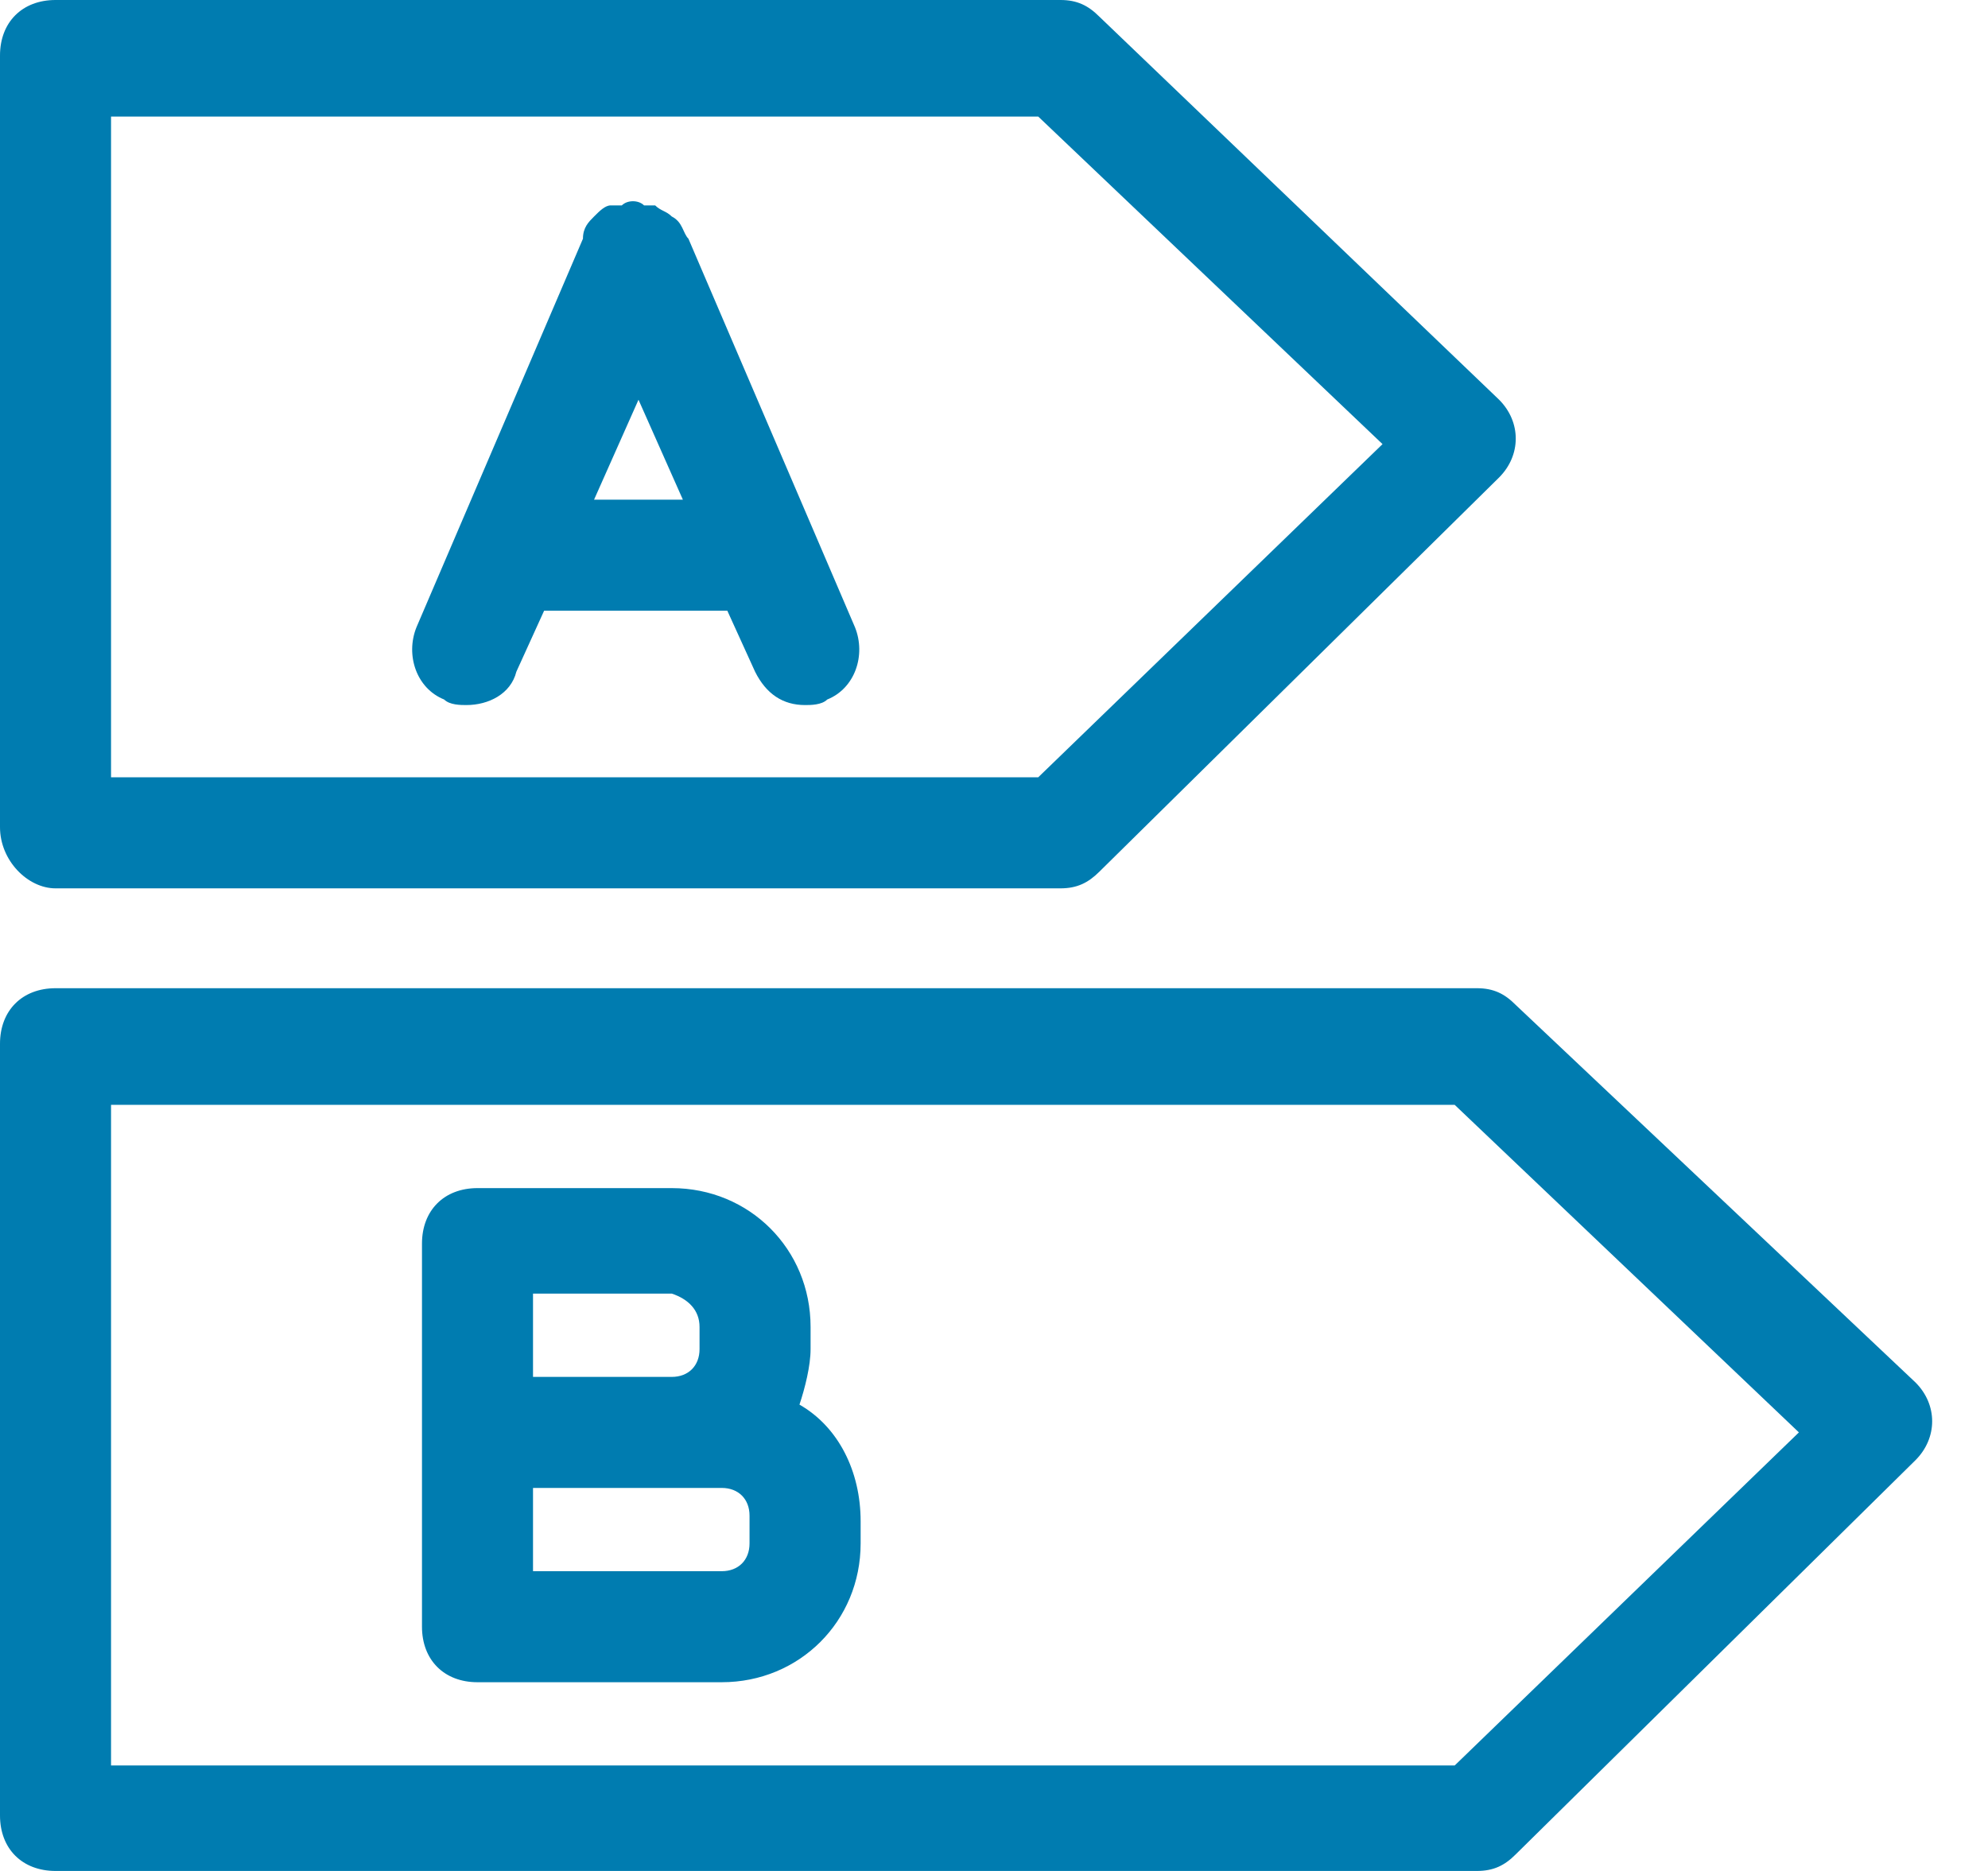
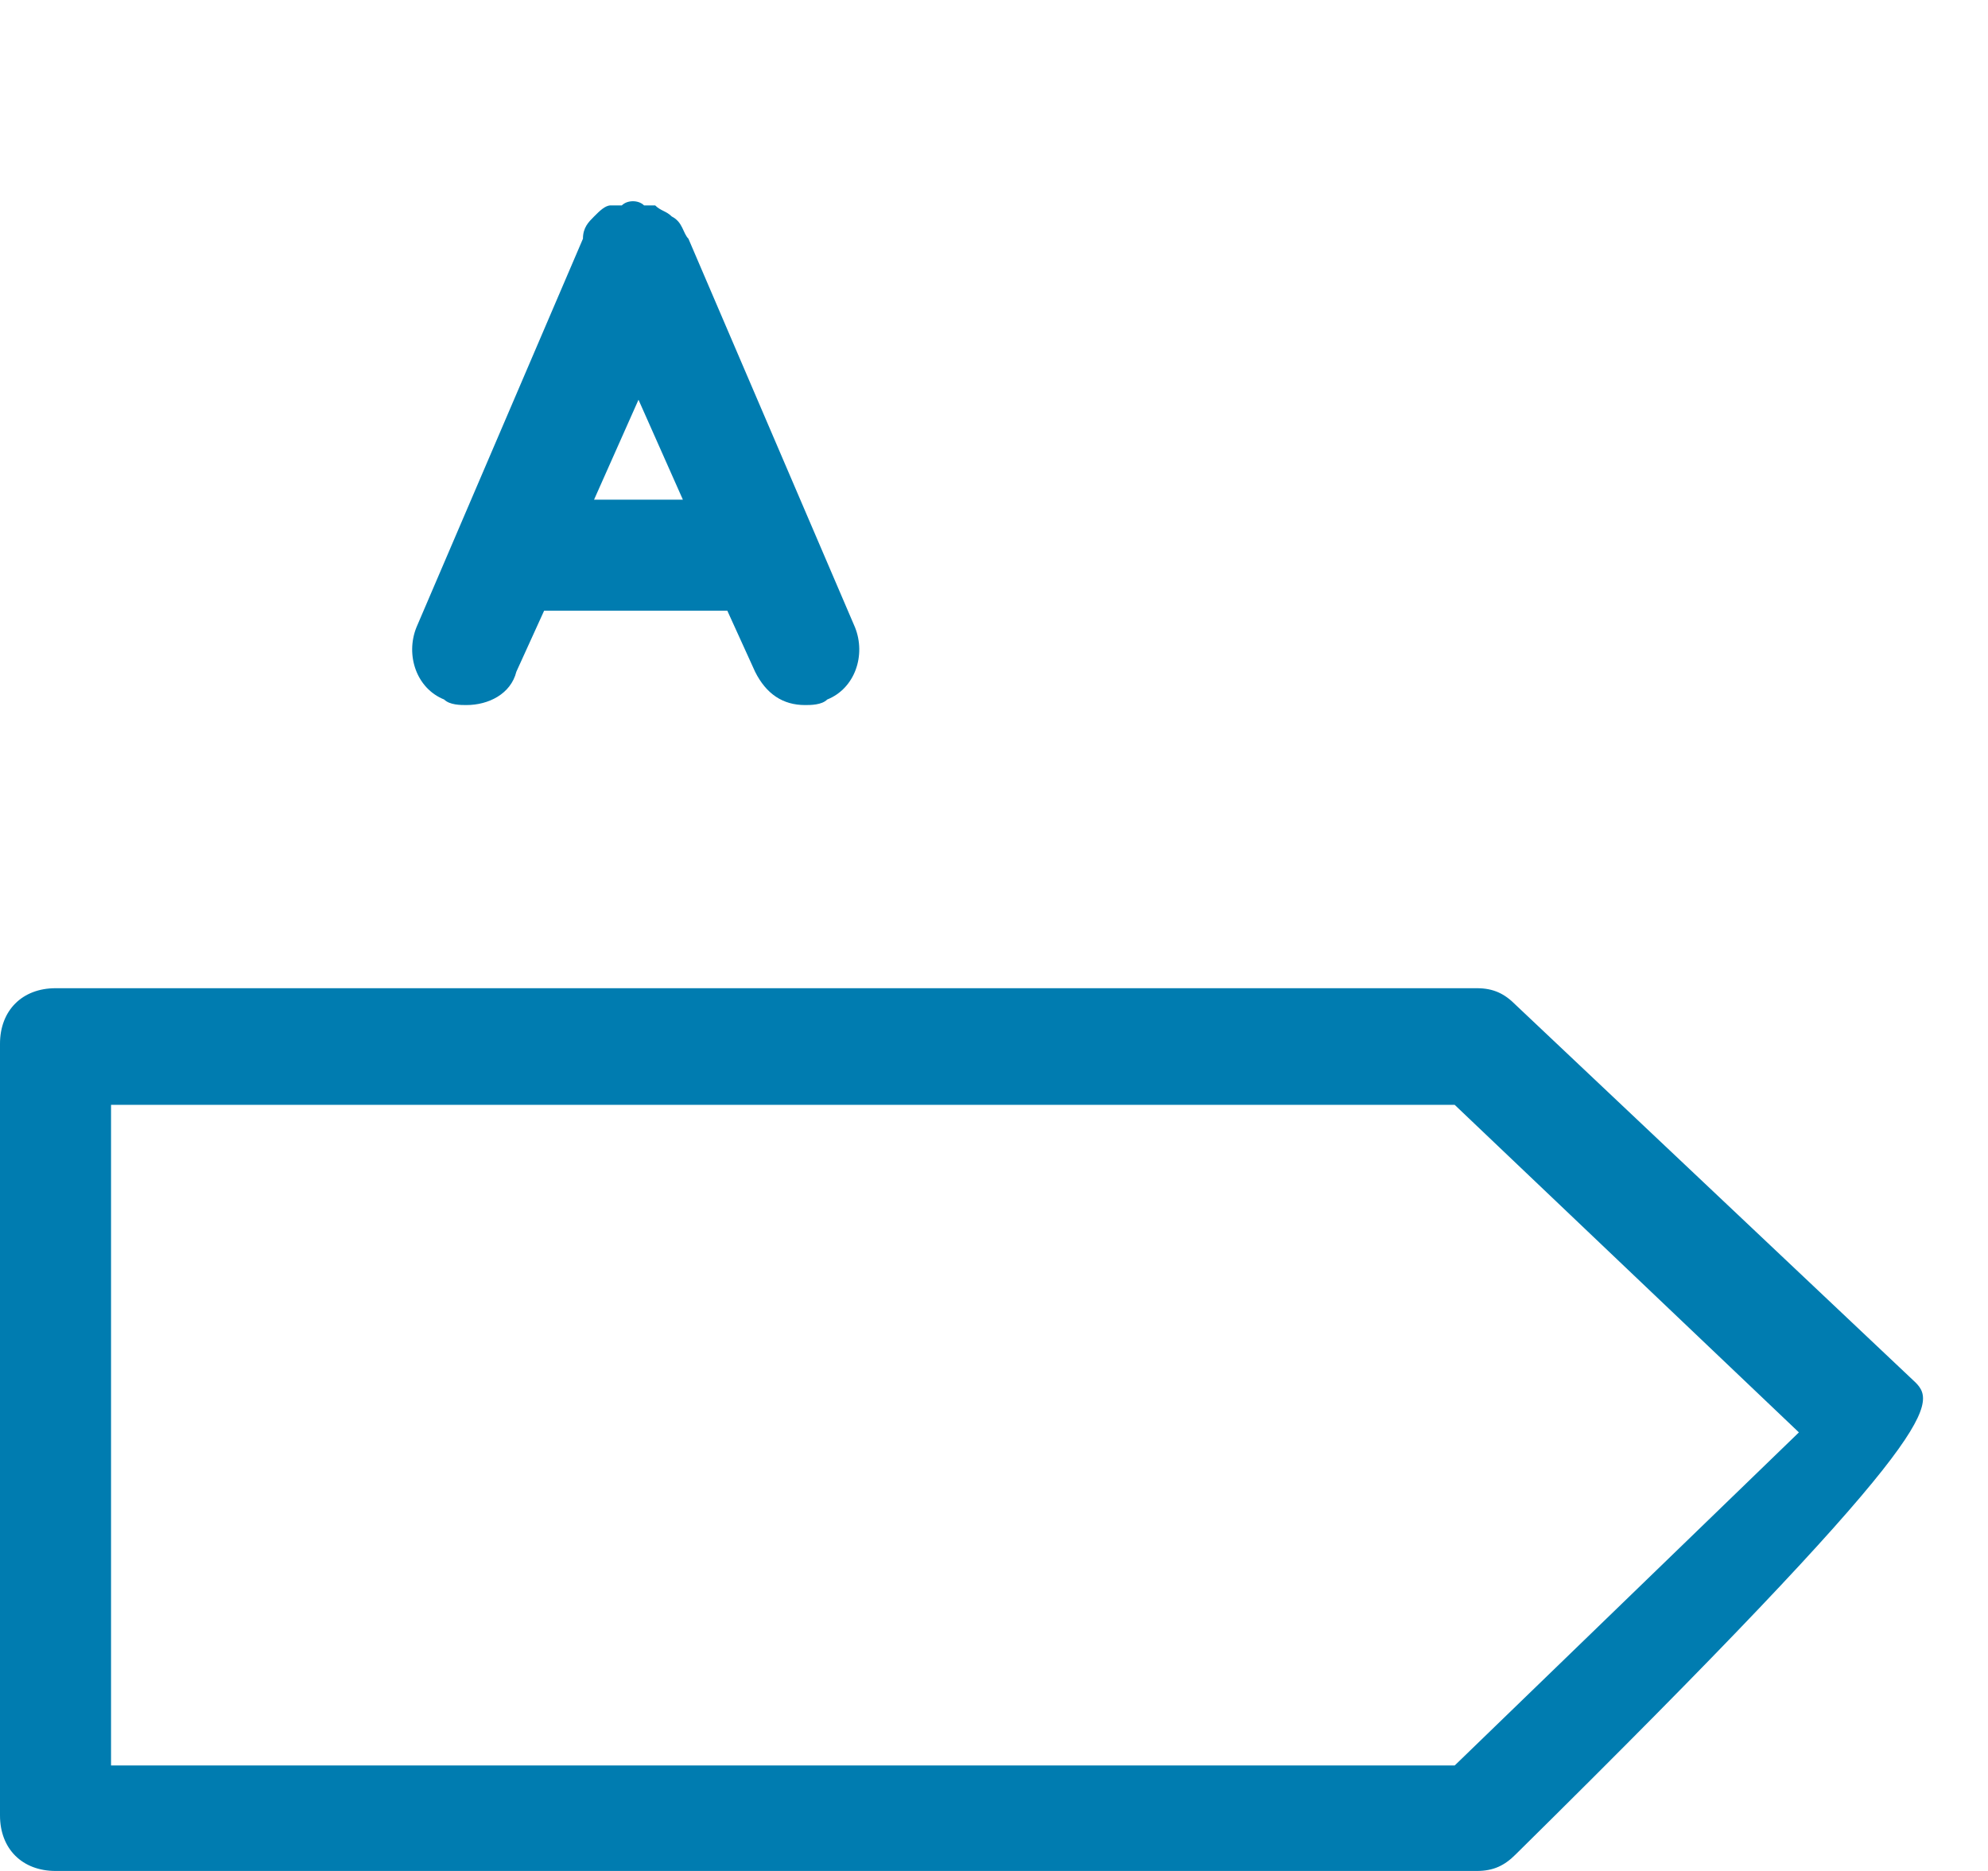
<svg xmlns="http://www.w3.org/2000/svg" width="34" height="32" viewBox="0 0 34 32" fill="none">
-   <path fill-rule="evenodd" clip-rule="evenodd" d="M24.879 30.196H1.899V18.897H24.879L30.766 24.499L24.879 30.196ZM25.923 17.188C25.734 16.997 25.544 16.902 25.259 16.902H0.95C0.38 16.902 0 17.283 0 17.852V31.051C0 31.621 0.38 32 0.95 32H25.259C25.544 32 25.734 31.906 25.923 31.716L32.76 24.974C33.14 24.594 33.14 24.024 32.76 23.645L25.923 17.188Z" fill="#007CB0" />
-   <path fill-rule="evenodd" clip-rule="evenodd" d="M1.899 1.994H17.757L23.645 7.596L17.757 13.294H1.899V1.994ZM0.95 15.194H18.137C18.422 15.194 18.612 15.098 18.802 14.909L25.639 8.166C26.018 7.786 26.018 7.217 25.639 6.837L18.802 0.285C18.612 0.095 18.422 0 18.137 0H0.95C0.38 0 0 0.38 0 0.95V14.148C0 14.719 0.475 15.194 0.95 15.194Z" fill="#007CB0" />
+   <path fill-rule="evenodd" clip-rule="evenodd" d="M24.879 30.196H1.899V18.897H24.879L30.766 24.499L24.879 30.196ZM25.923 17.188C25.734 16.997 25.544 16.902 25.259 16.902H0.95C0.38 16.902 0 17.283 0 17.852V31.051C0 31.621 0.38 32 0.95 32H25.259C25.544 32 25.734 31.906 25.923 31.716C33.14 24.594 33.14 24.024 32.76 23.645L25.923 17.188Z" fill="#007CB0" />
  <path fill-rule="evenodd" clip-rule="evenodd" d="M10.16 8.546L10.92 6.837L11.679 8.546H10.16ZM11.774 4.083C11.679 3.988 11.679 3.798 11.489 3.703C11.395 3.608 11.3 3.608 11.205 3.513H11.015C10.92 3.418 10.73 3.418 10.635 3.513H10.445C10.35 3.513 10.255 3.608 10.16 3.703C10.065 3.798 9.97 3.893 9.97 4.083L7.122 10.73C6.932 11.205 7.122 11.774 7.596 11.964C7.691 12.059 7.881 12.059 7.976 12.059C8.356 12.059 8.736 11.869 8.831 11.489L9.306 10.445H12.439L12.914 11.489C13.104 11.869 13.389 12.059 13.768 12.059C13.863 12.059 14.053 12.059 14.148 11.964C14.623 11.774 14.813 11.205 14.623 10.73L11.774 4.083Z" fill="#007CB0" />
-   <path fill-rule="evenodd" clip-rule="evenodd" d="M12.819 26.398C12.819 26.683 12.629 26.873 12.344 26.873H9.116V25.449H12.344C12.629 25.449 12.819 25.639 12.819 25.923V26.398ZM11.964 22.695V23.075C11.964 23.36 11.774 23.55 11.489 23.55H9.116V22.125H11.489C11.774 22.22 11.964 22.41 11.964 22.695ZM13.673 24.024C13.768 23.739 13.863 23.36 13.863 23.075V22.695C13.863 21.366 12.819 20.321 11.489 20.321H8.166C7.596 20.321 7.217 20.701 7.217 21.271V27.822C7.217 28.392 7.596 28.772 8.166 28.772H12.344C13.673 28.772 14.719 27.728 14.719 26.398V26.018C14.719 25.164 14.338 24.404 13.673 24.024Z" fill="#007CB0" />
</svg>